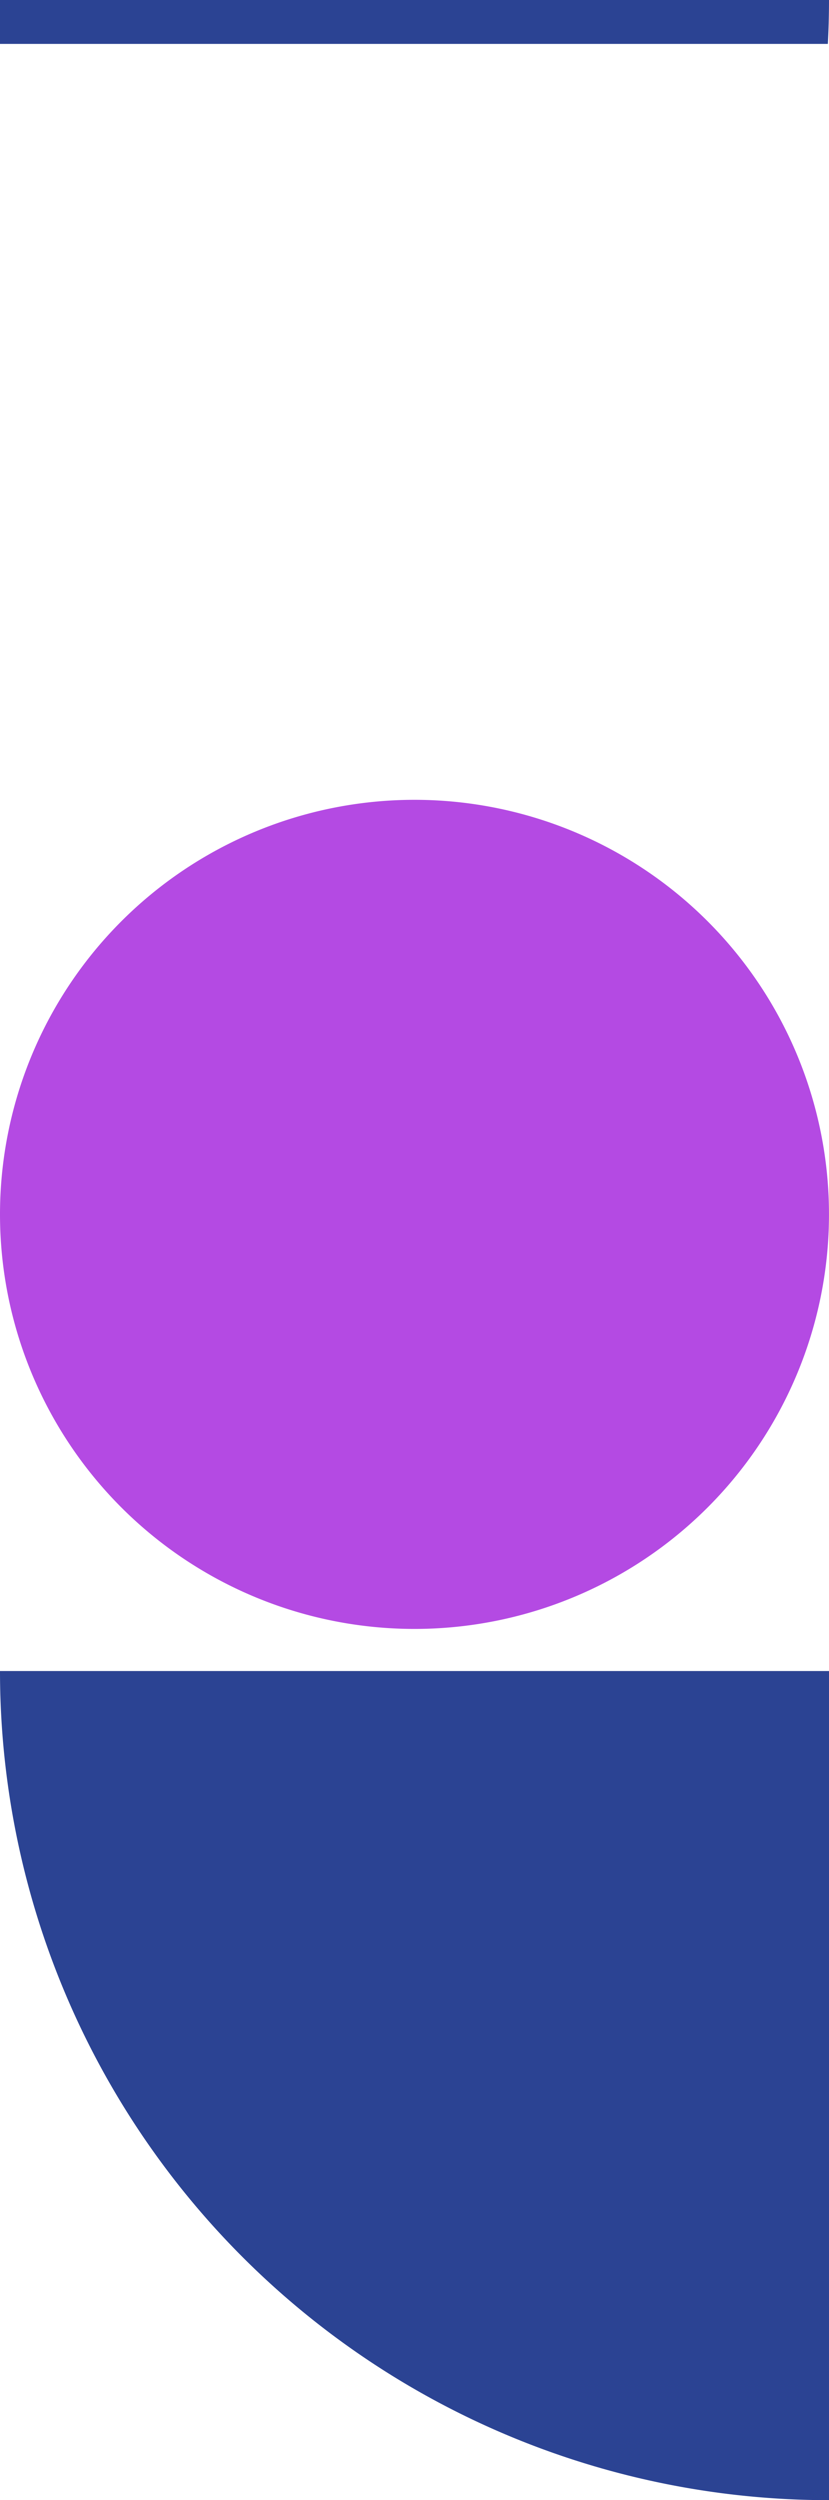
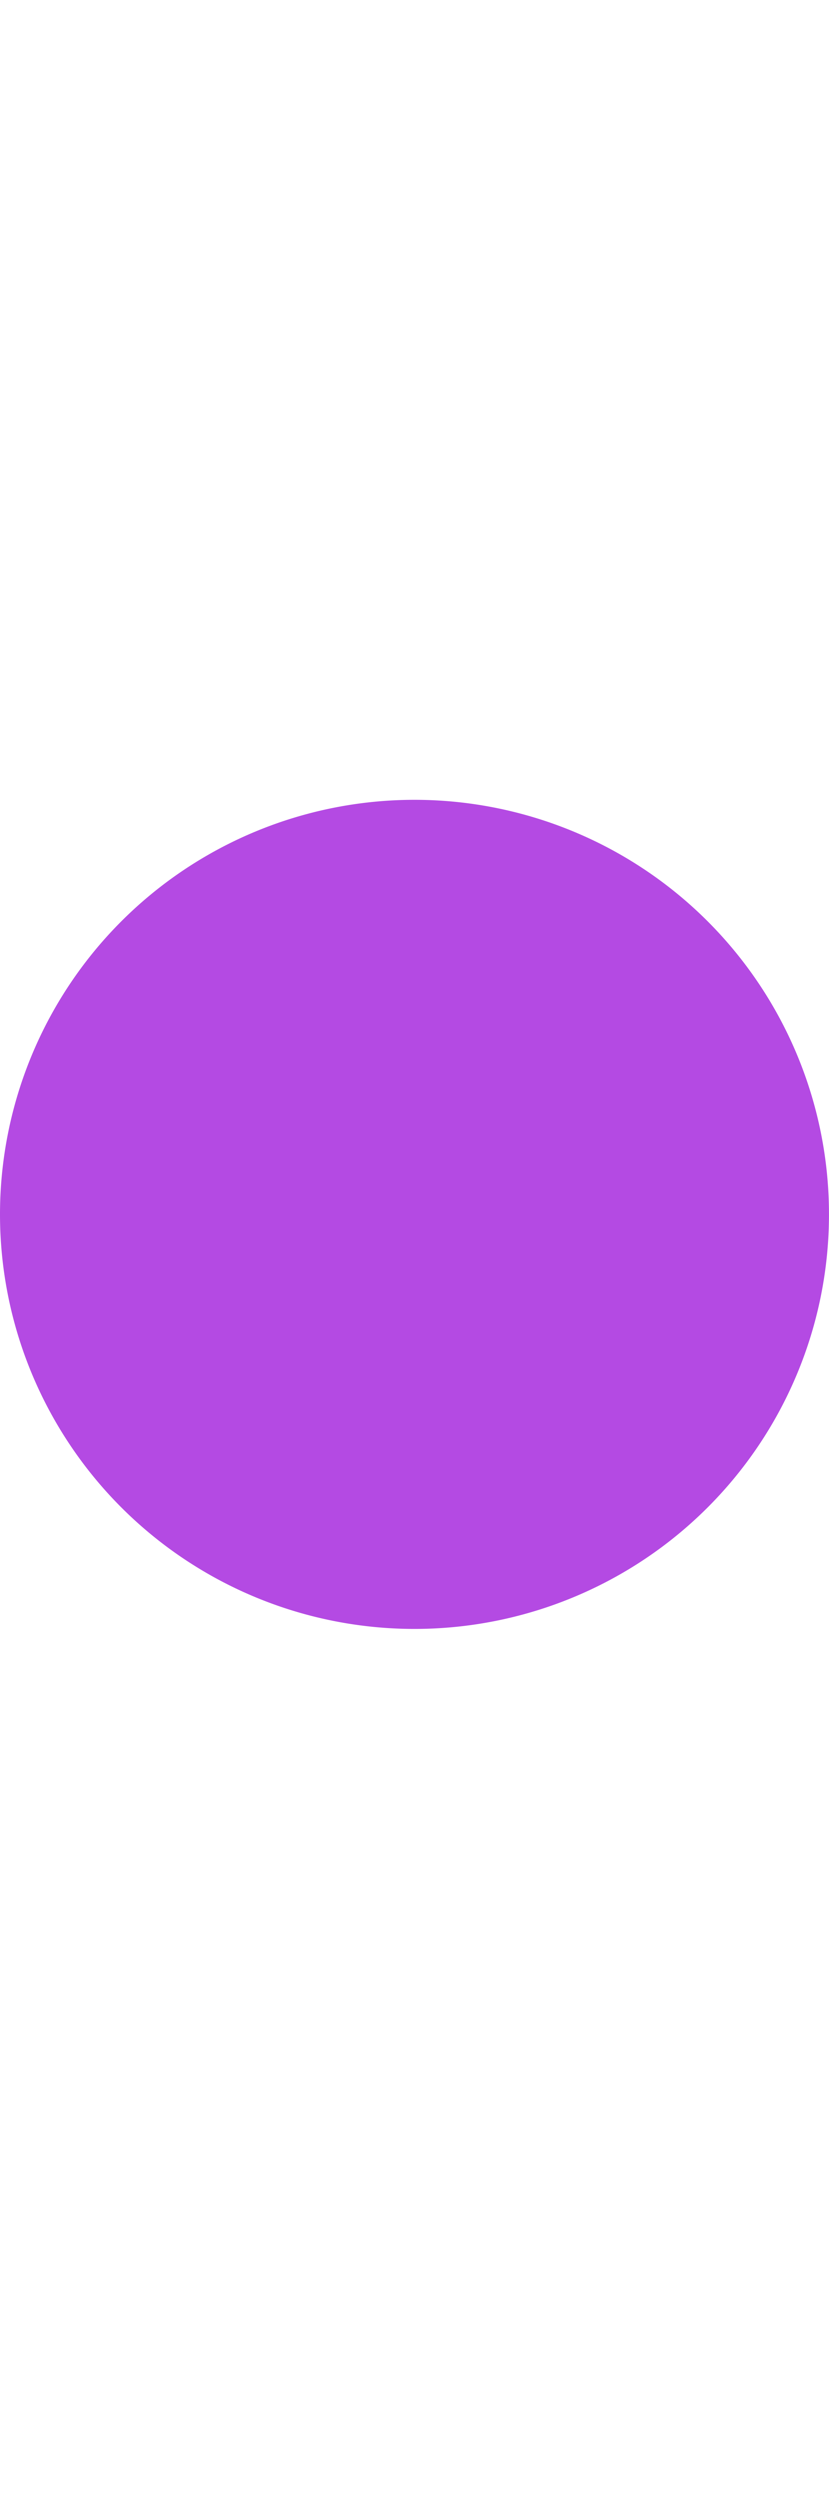
<svg xmlns="http://www.w3.org/2000/svg" width="56.565" height="170.565" viewBox="0 0 56.565 170.565">
  <defs>
    <filter id="Path_2508">
      <feOffset dy="3" input="SourceAlpha" />
      <feGaussianBlur stdDeviation="3" result="blur" />
      <feFlood flood-color="#fff" flood-opacity="0.161" result="color" />
      <feComposite operator="out" in="SourceGraphic" in2="blur" />
      <feComposite operator="in" in="color" />
      <feComposite operator="in" in2="SourceGraphic" />
    </filter>
  </defs>
  <g id="Group_7046" data-name="Group 7046" transform="translate(-561.914 -1493.512)">
    <g id="Group_5946" data-name="Group 5946" transform="translate(561.914 1606.642) rotate(-90)">
      <g data-type="innerShadowGroup">
-         <path id="Path_2508-2" data-name="Path 2508" d="M0,0H56.565V56.565A56.565,56.565,0,0,1,0,0Z" transform="translate(56.565)" fill="#2b4393" />
        <g transform="matrix(0, 1, -1, 0, 113.13, 0)" filter="url(#Path_2508)">
          <path id="Path_2508-3" data-name="Path 2508" d="M0,0H56.565V56.565A56.565,56.565,0,0,1,0,0Z" transform="translate(0 56.56) rotate(-90)" fill="#fff" />
        </g>
      </g>
-       <path id="Rectangle_89" data-name="Rectangle 89" d="M0,0H56.565a0,0,0,0,1,0,0V56.565a0,0,0,0,1,0,0h0A56.565,56.565,0,0,1,0,0V0A0,0,0,0,1,0,0Z" transform="translate(-0.871) rotate(90)" fill="#2b4393" />
    </g>
    <path id="Path_2509" data-name="Path 2509" d="M28.282,0A28.282,28.282,0,1,1,0,28.282,28.282,28.282,0,0,1,28.282,0Z" transform="translate(561.914 1548.077)" fill="#b44ae3" />
  </g>
</svg>